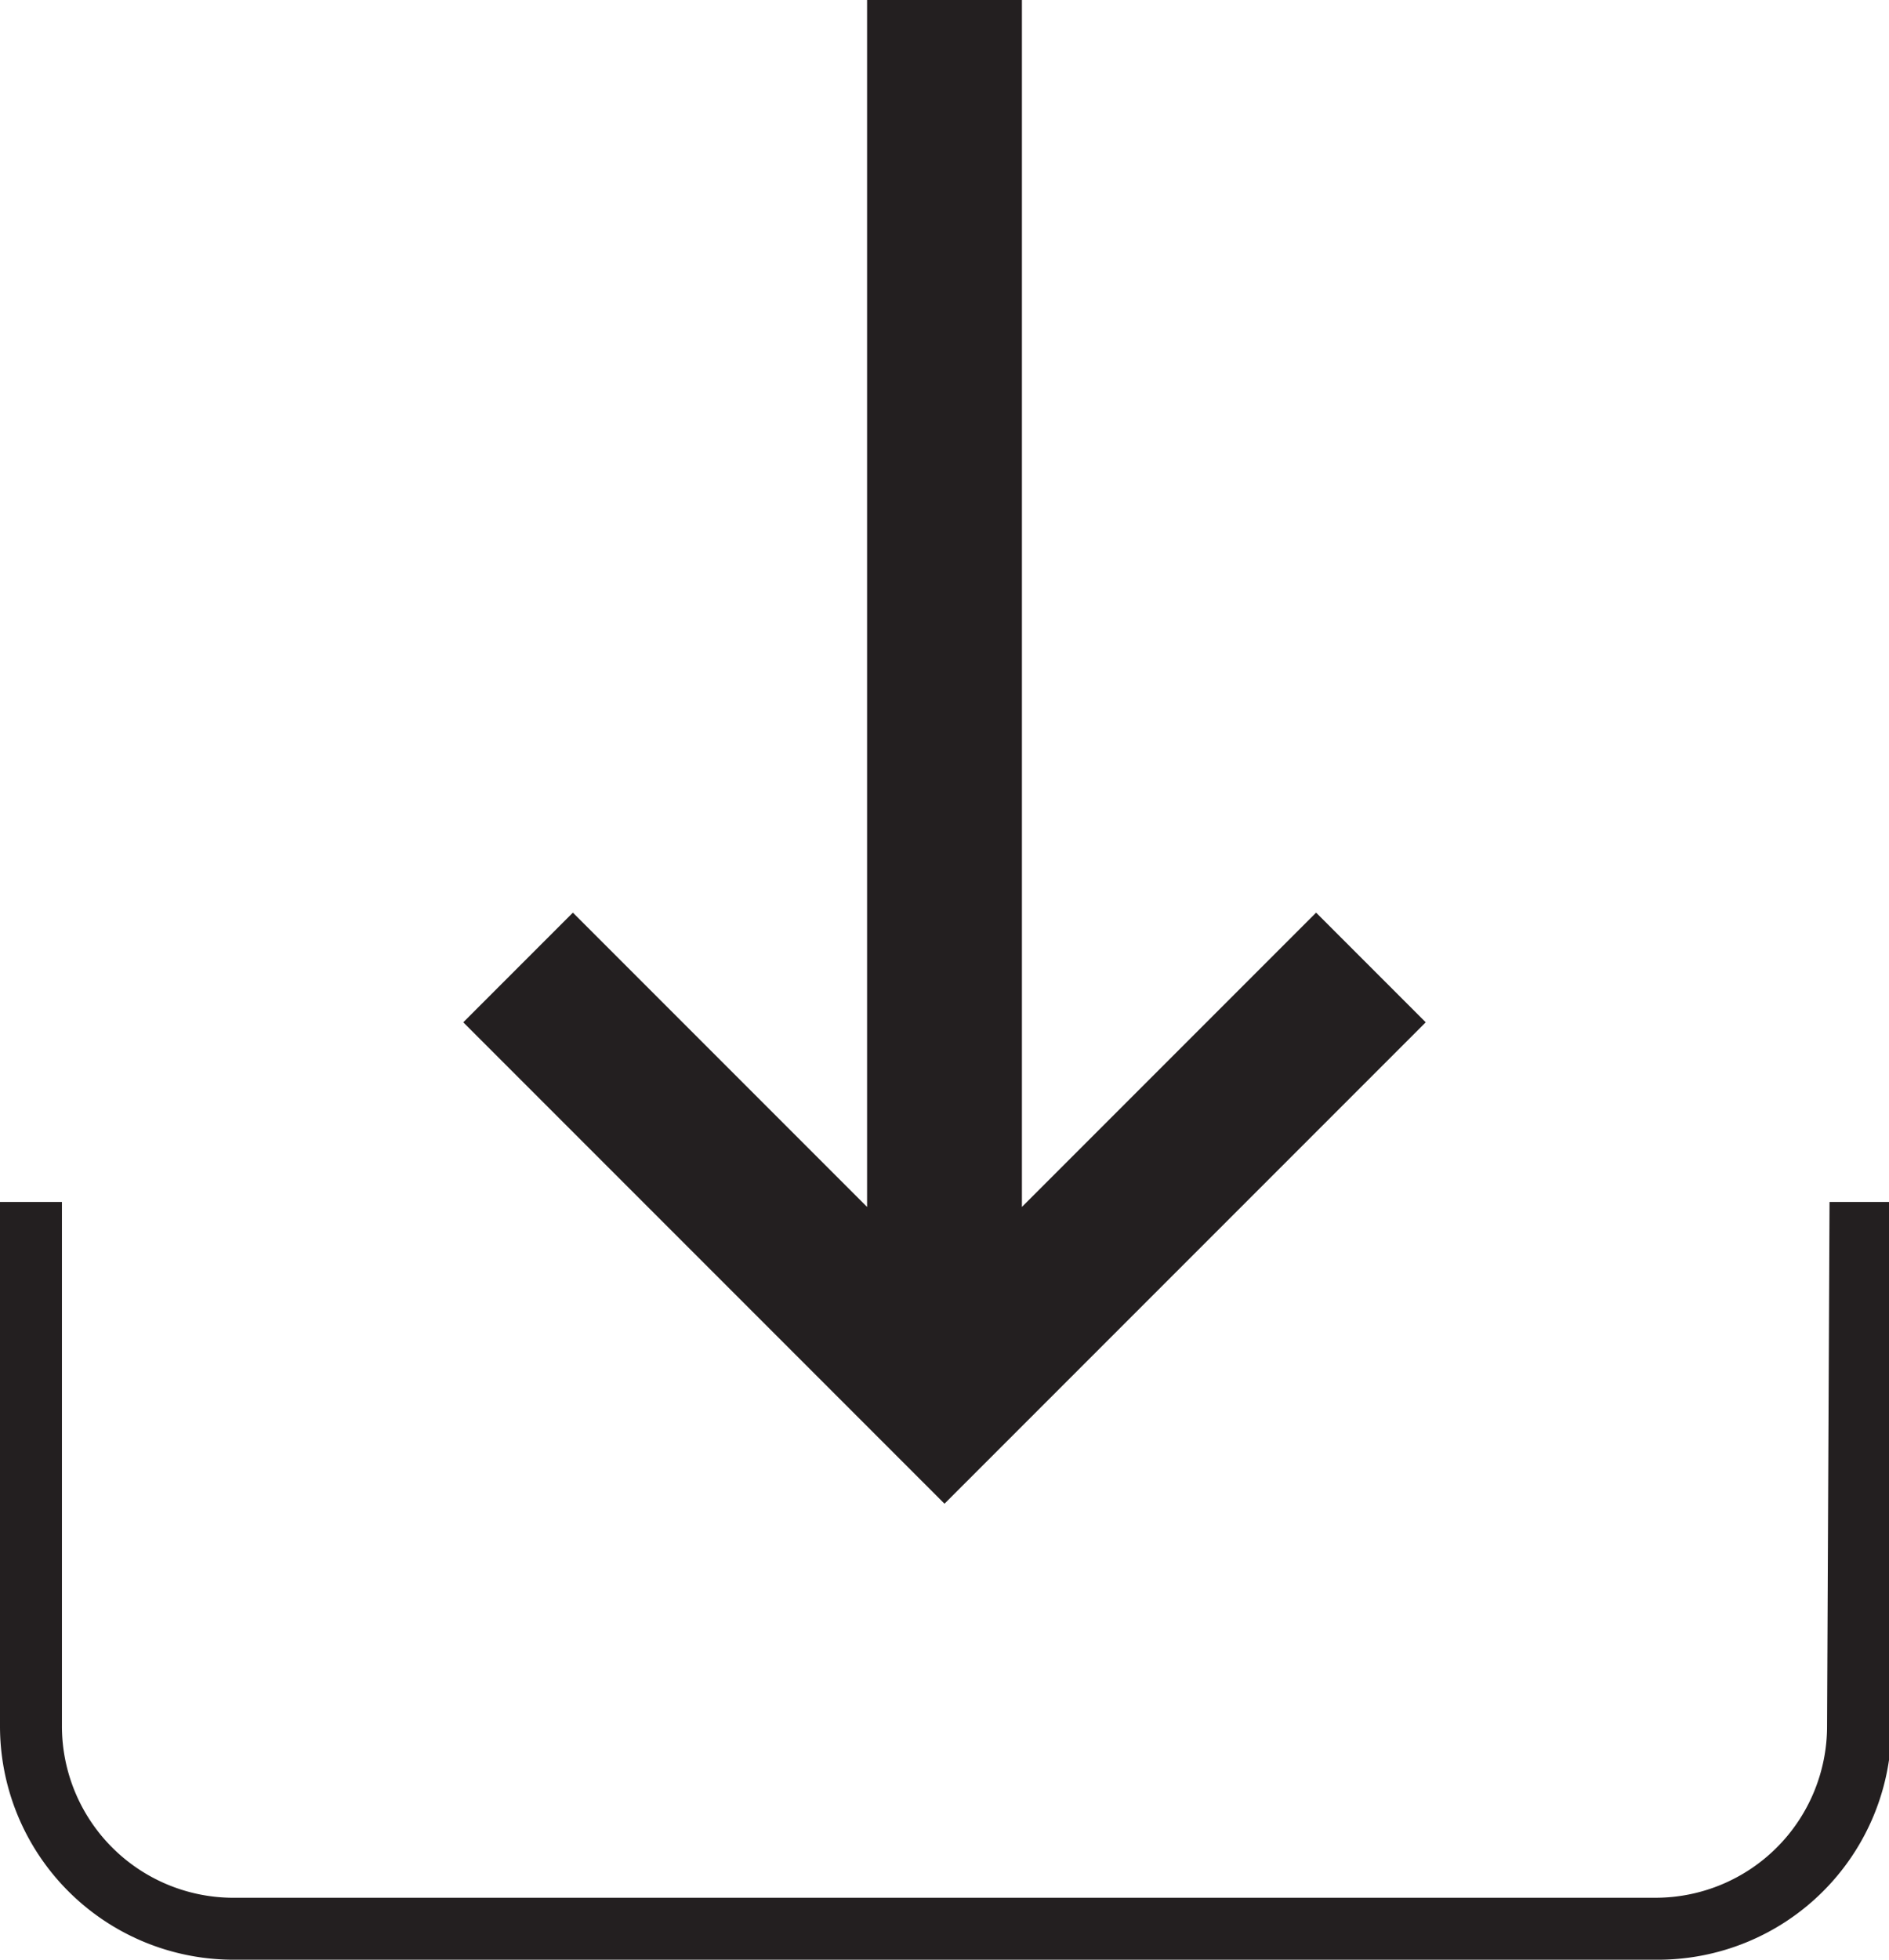
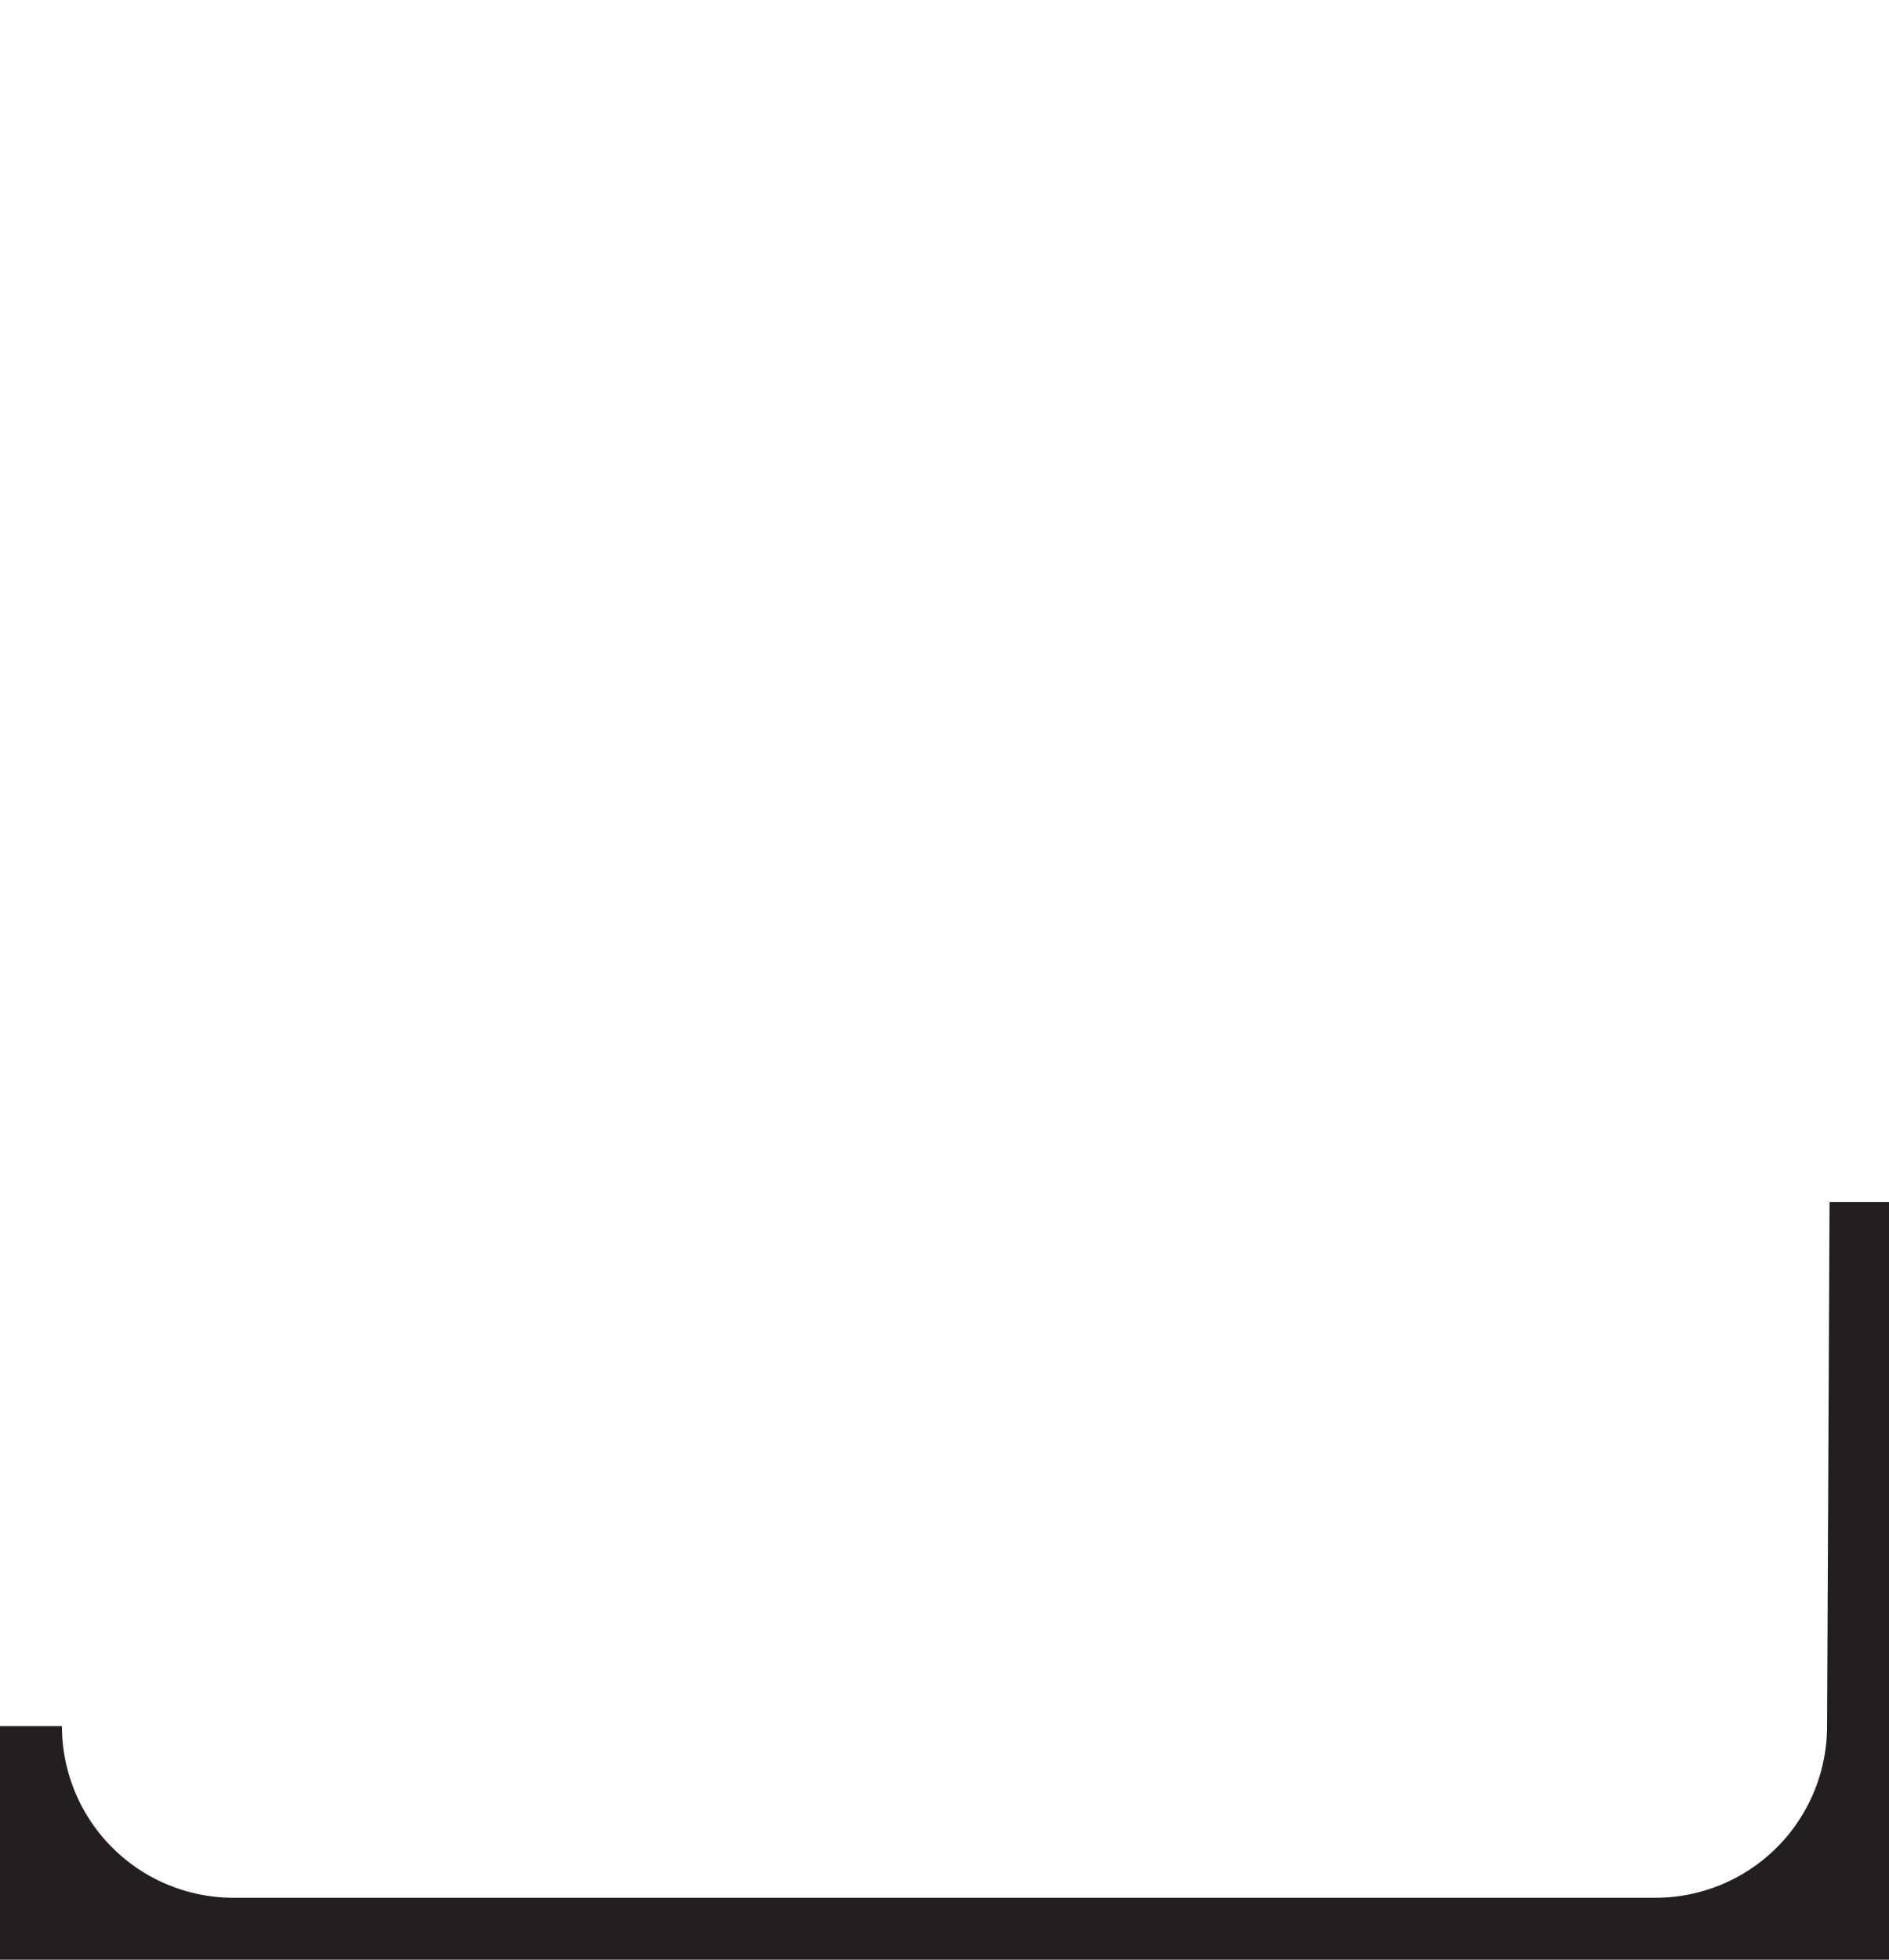
<svg xmlns="http://www.w3.org/2000/svg" viewBox="0 0 30.5 31.63">
  <defs>
    <style>.cls-1{fill:#231f20;}</style>
  </defs>
  <g id="Camada_2" data-name="Camada 2">
    <g id="Layer_1" data-name="Layer 1">
-       <polygon class="cls-1" points="21.25 14.73 16.5 19.48 16.5 0 14 0 14 19.48 9.25 14.73 7.48 16.5 15.25 24.27 23.02 16.5 21.25 14.73" />
-       <path class="cls-1" d="M29.5,27.86a2.77,2.77,0,0,1-2.77,2.77h-23A2.77,2.77,0,0,1,1,27.86V19.4H0v8.46a3.77,3.77,0,0,0,3.77,3.77h23a3.77,3.77,0,0,0,3.77-3.77V19.4h-1Z" />
+       <path class="cls-1" d="M29.5,27.86a2.77,2.77,0,0,1-2.77,2.77h-23A2.77,2.77,0,0,1,1,27.86H0v8.46a3.77,3.77,0,0,0,3.77,3.77h23a3.77,3.77,0,0,0,3.77-3.77V19.4h-1Z" />
    </g>
  </g>
</svg>